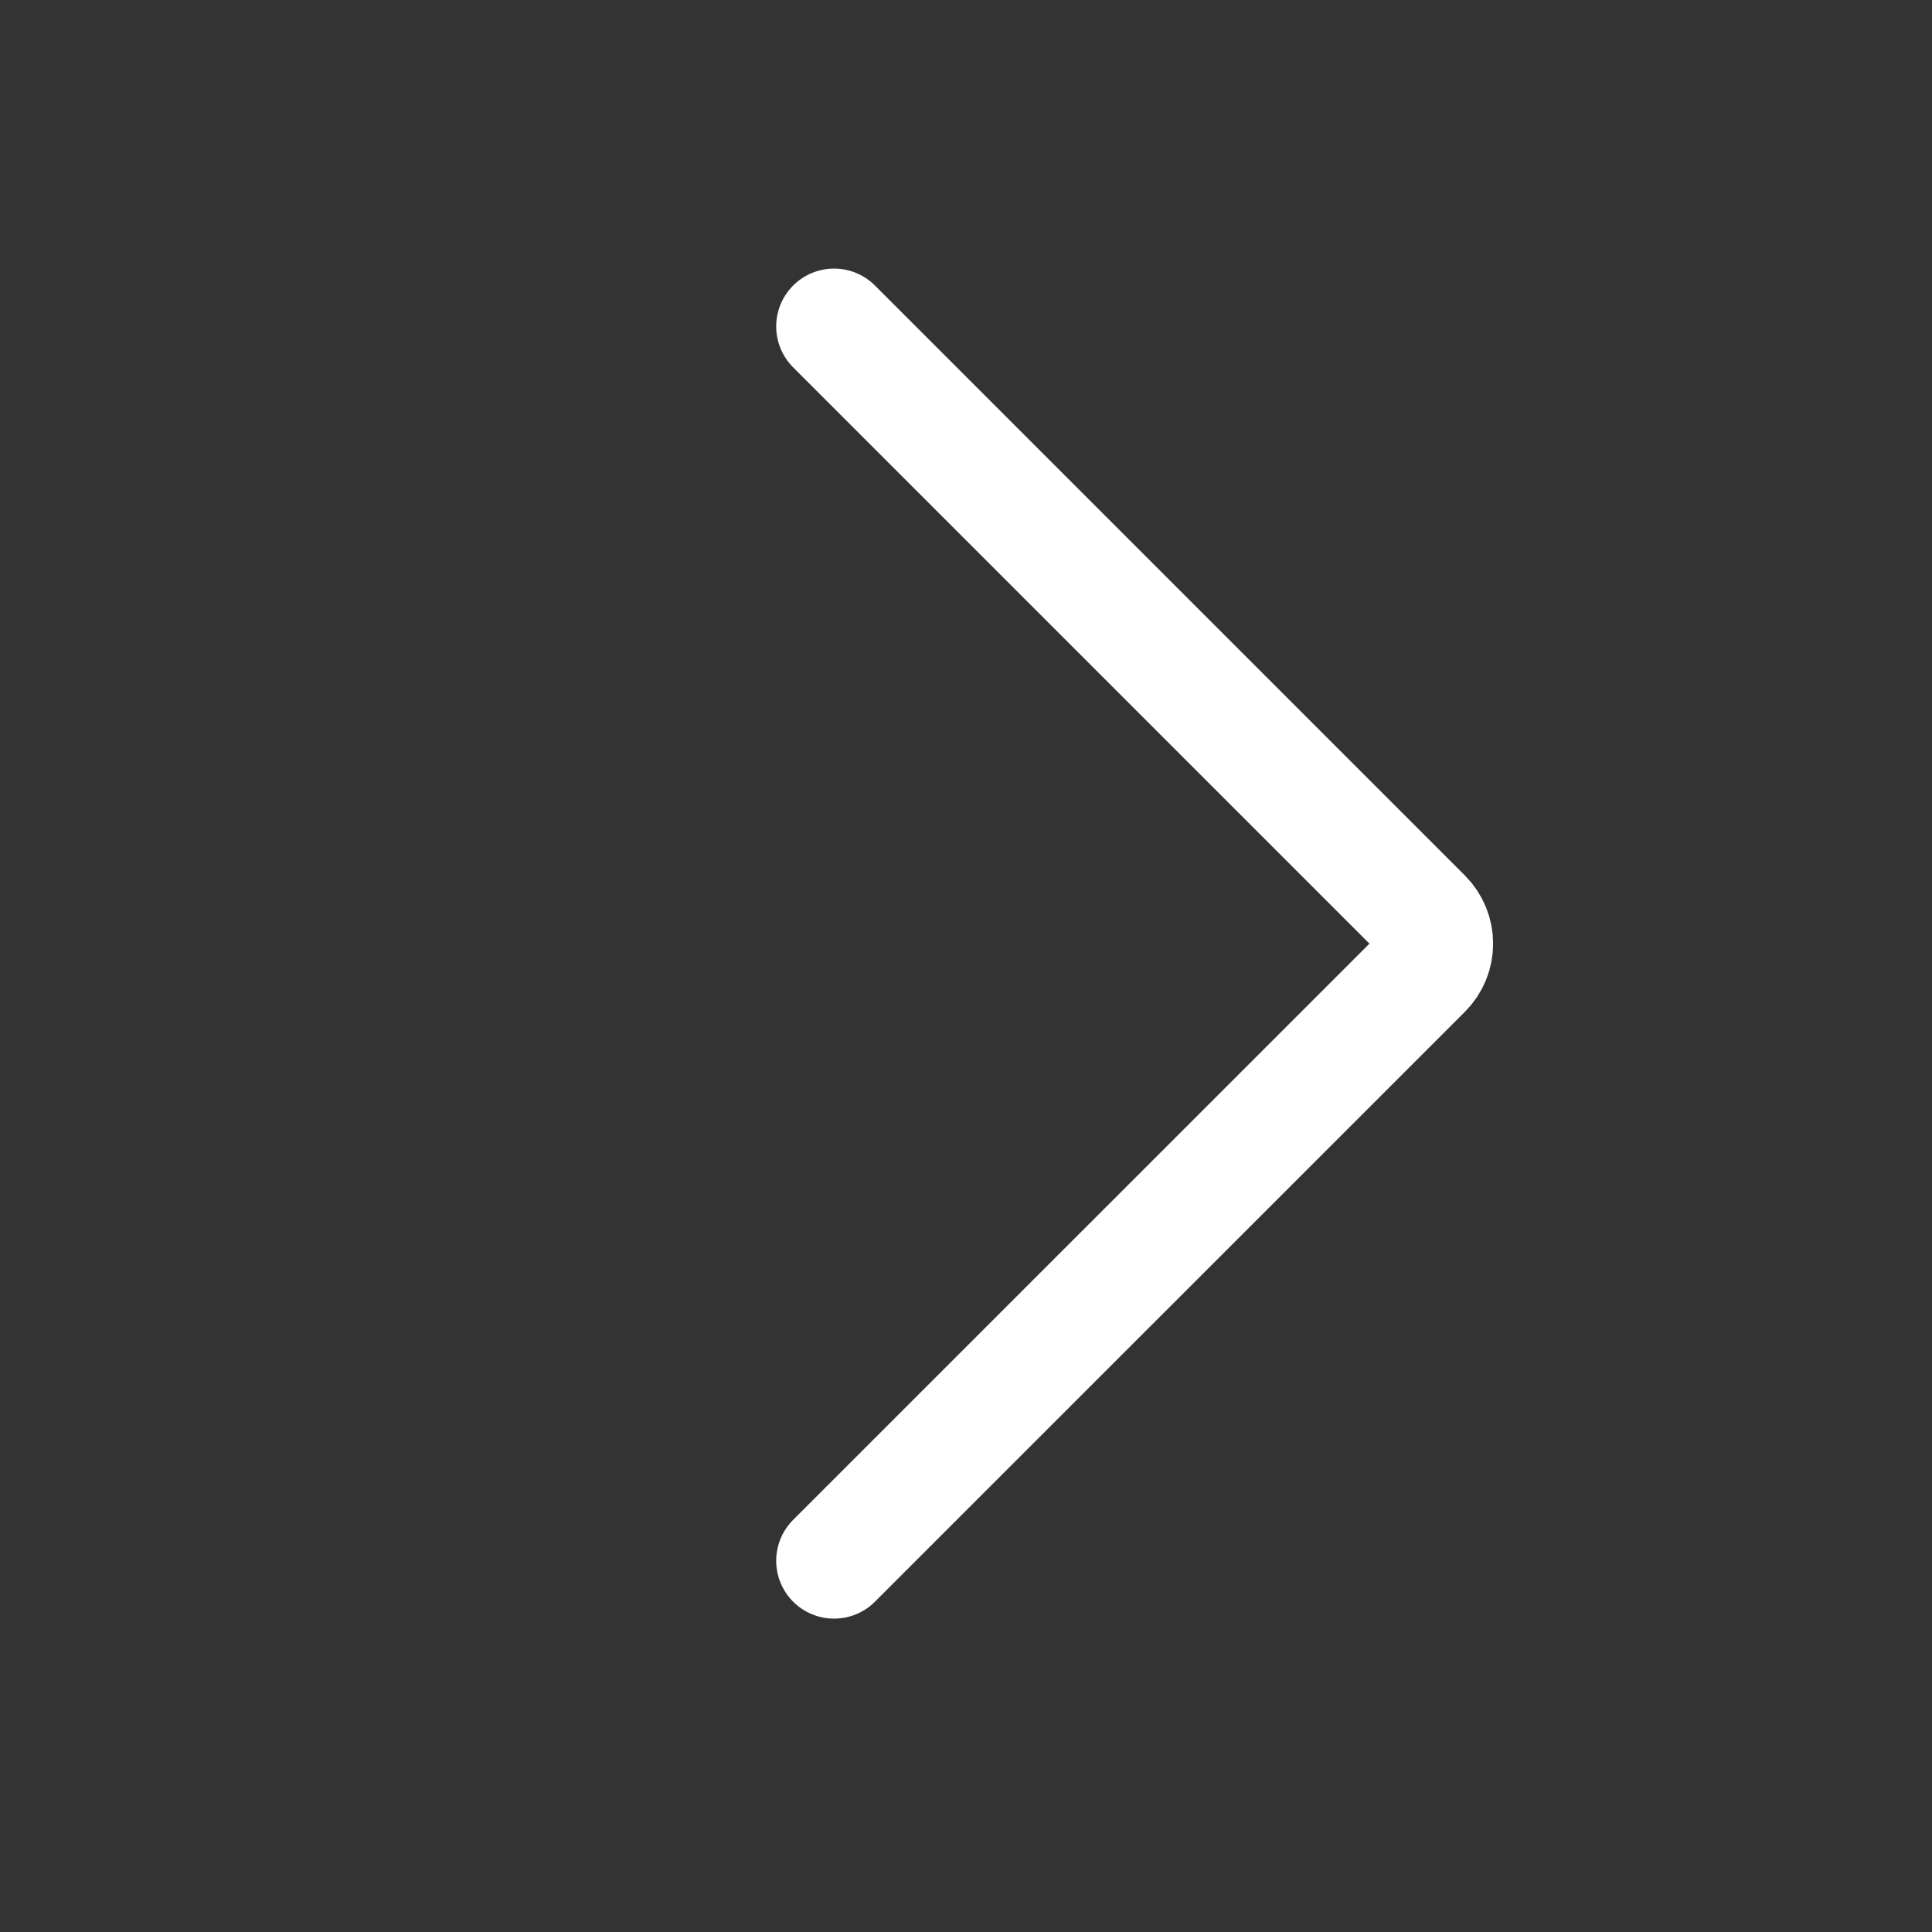
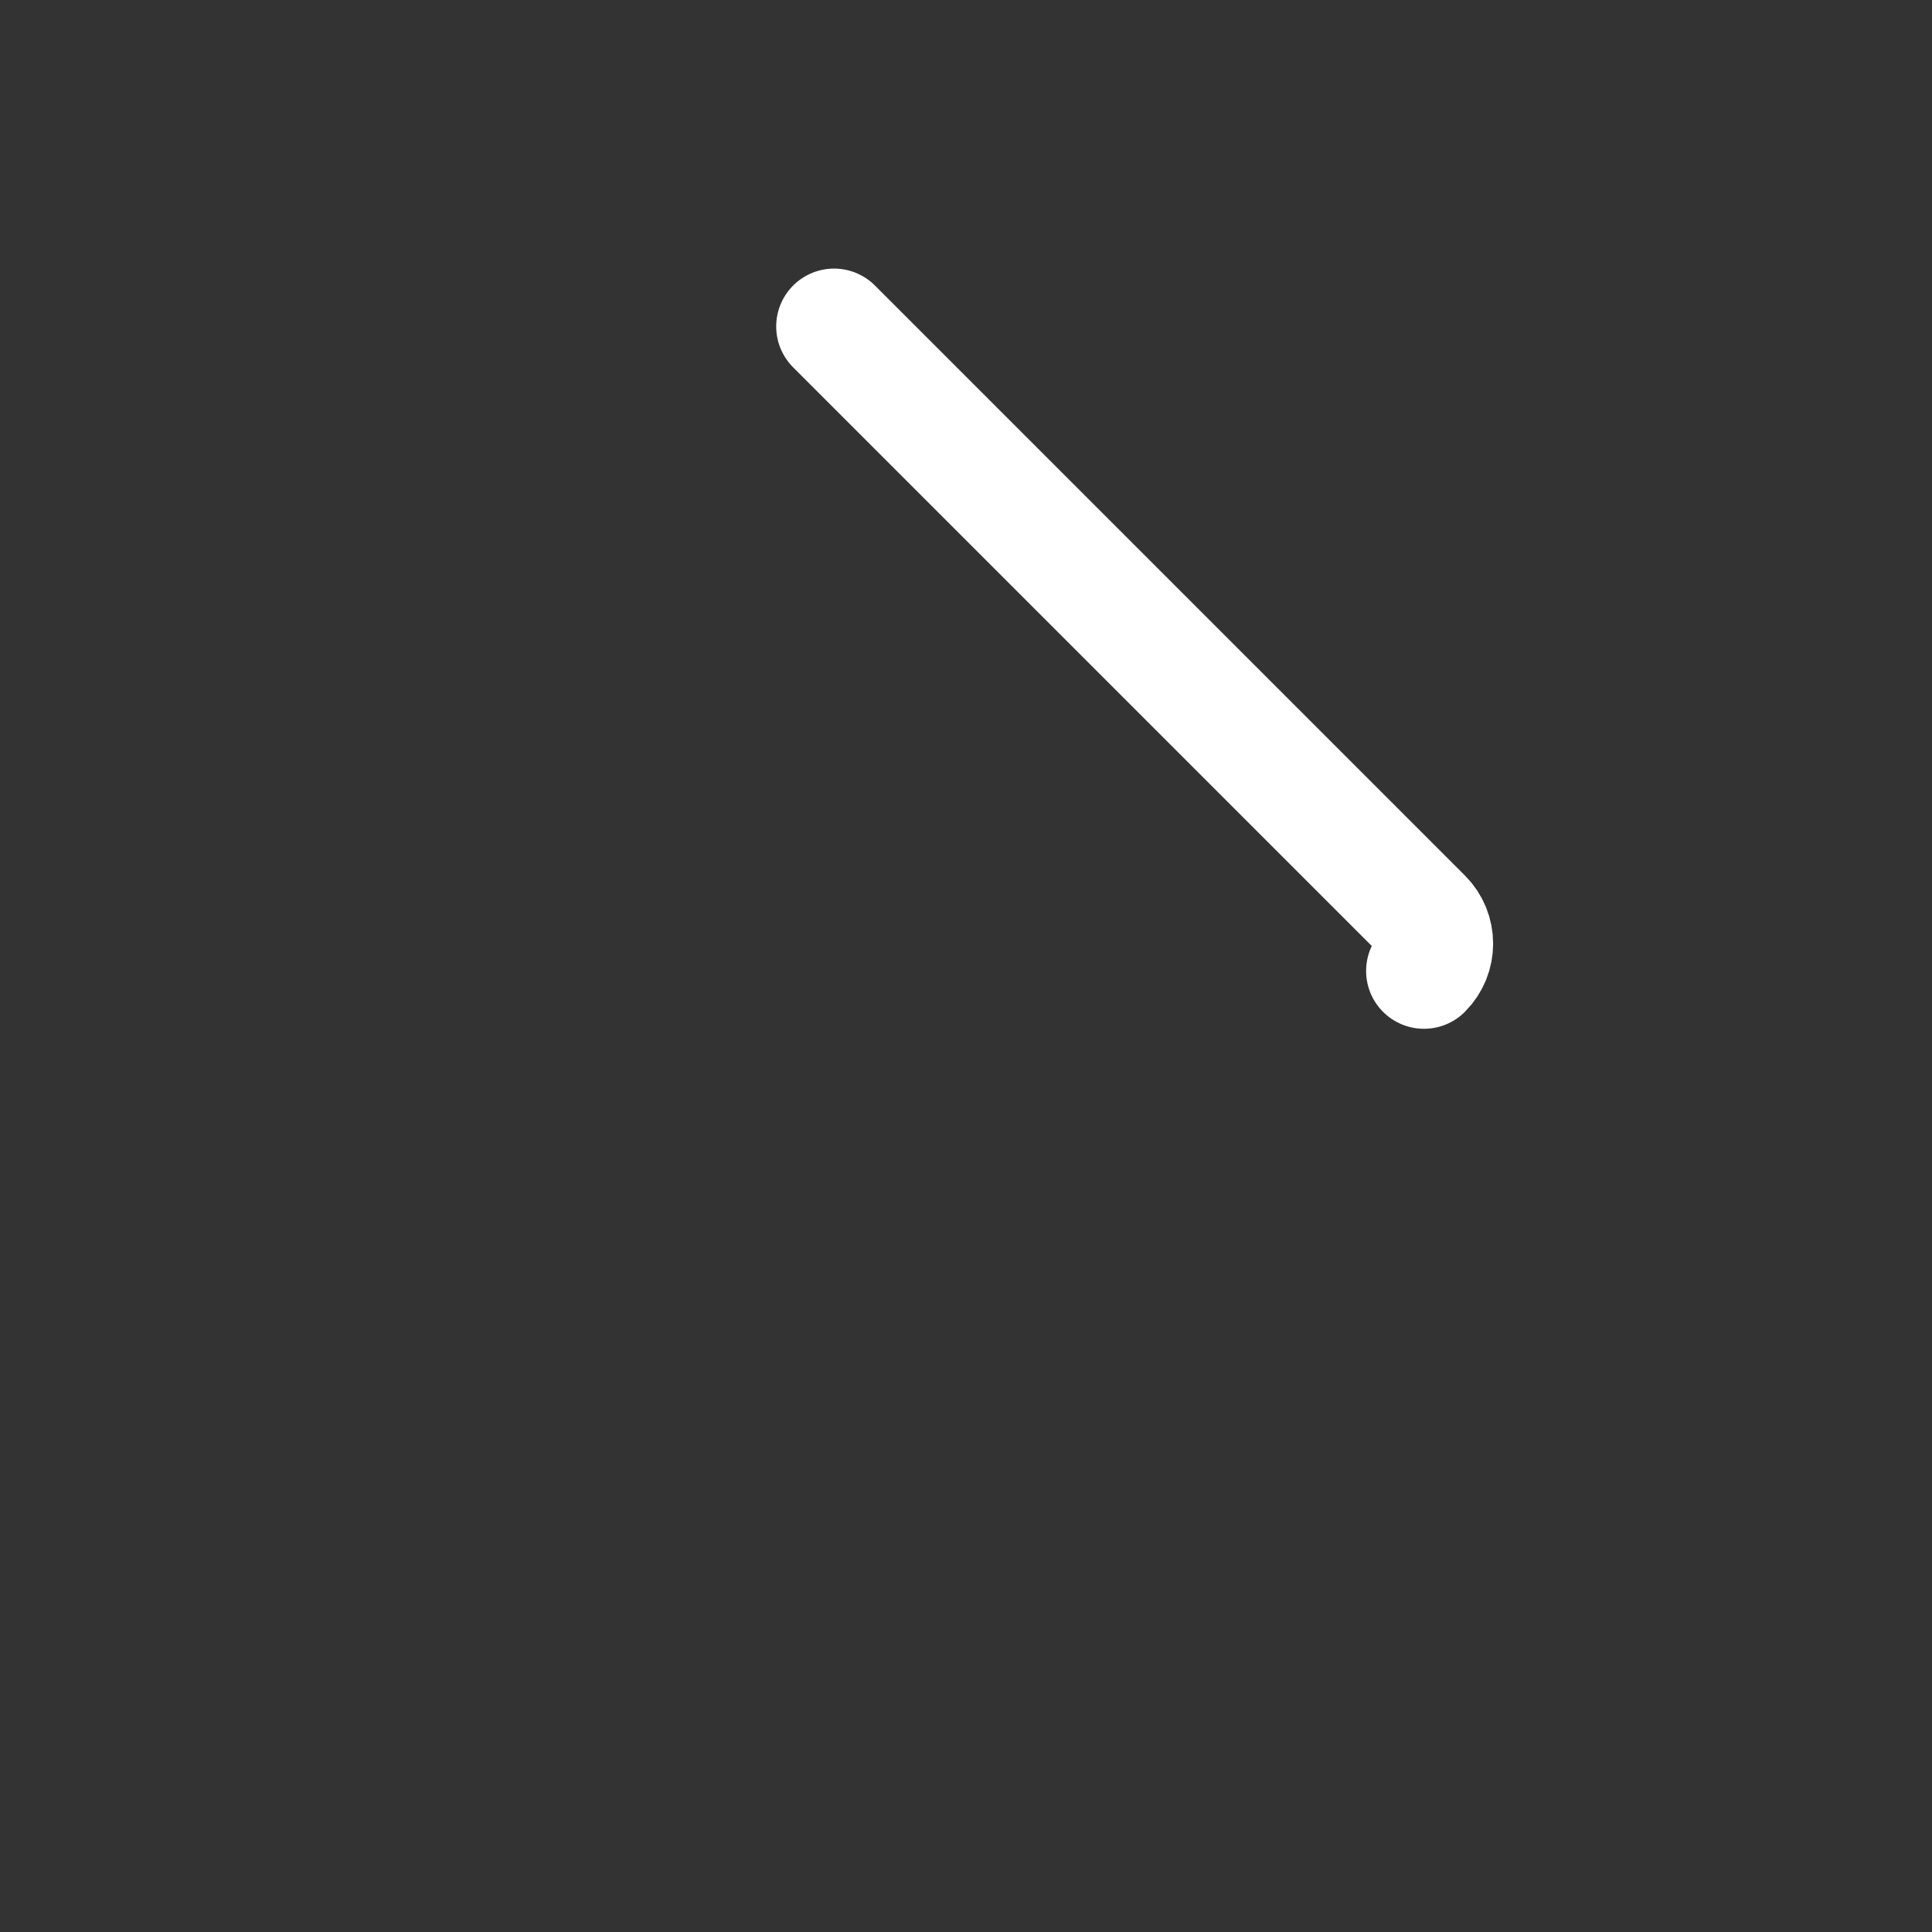
<svg xmlns="http://www.w3.org/2000/svg" width="27" height="27" viewBox="0 0 27 27" fill="none">
  <rect x="0" y="0" width="27" height="27" fill="#333333" stroke="none" />
-   <path d="M11.656 4.562L19.9 12.806C20.111 13.017 20.111 13.358 19.9 13.569L11.656 21.812" stroke="white" stroke-width="1.617" stroke-linecap="round" />
+   <path d="M11.656 4.562L19.9 12.806C20.111 13.017 20.111 13.358 19.9 13.569" stroke="white" stroke-width="1.617" stroke-linecap="round" />
</svg>